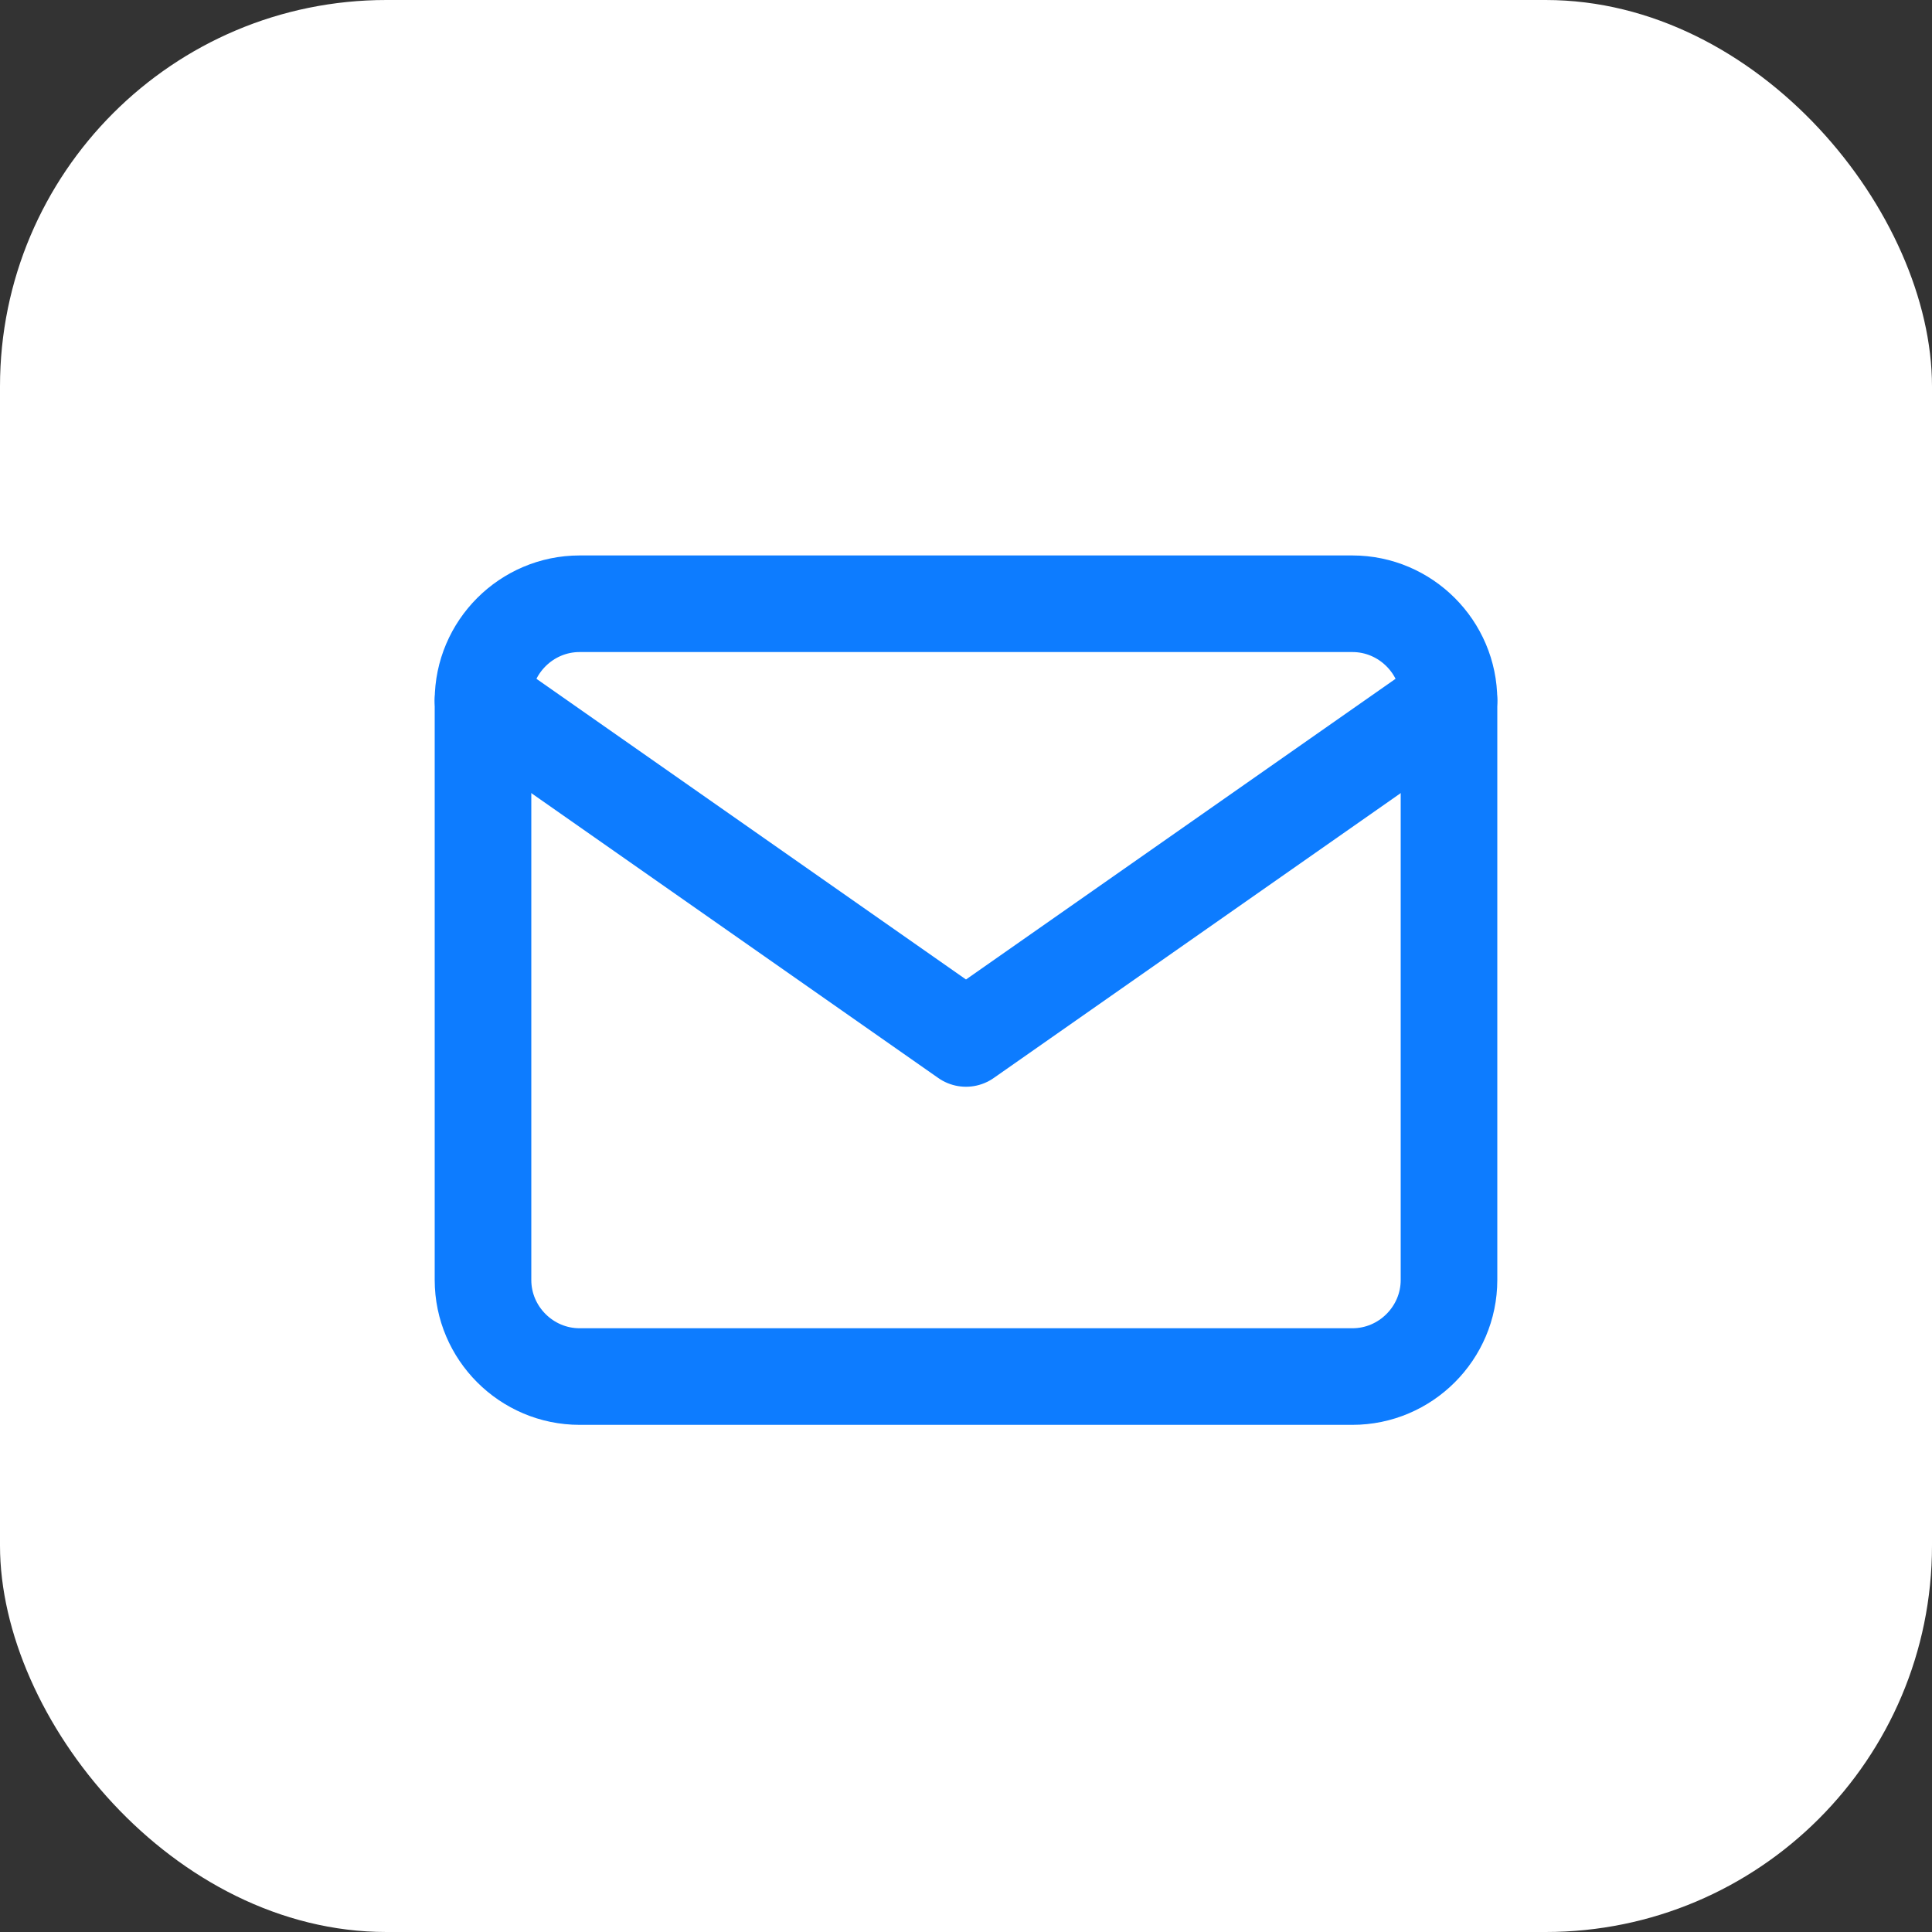
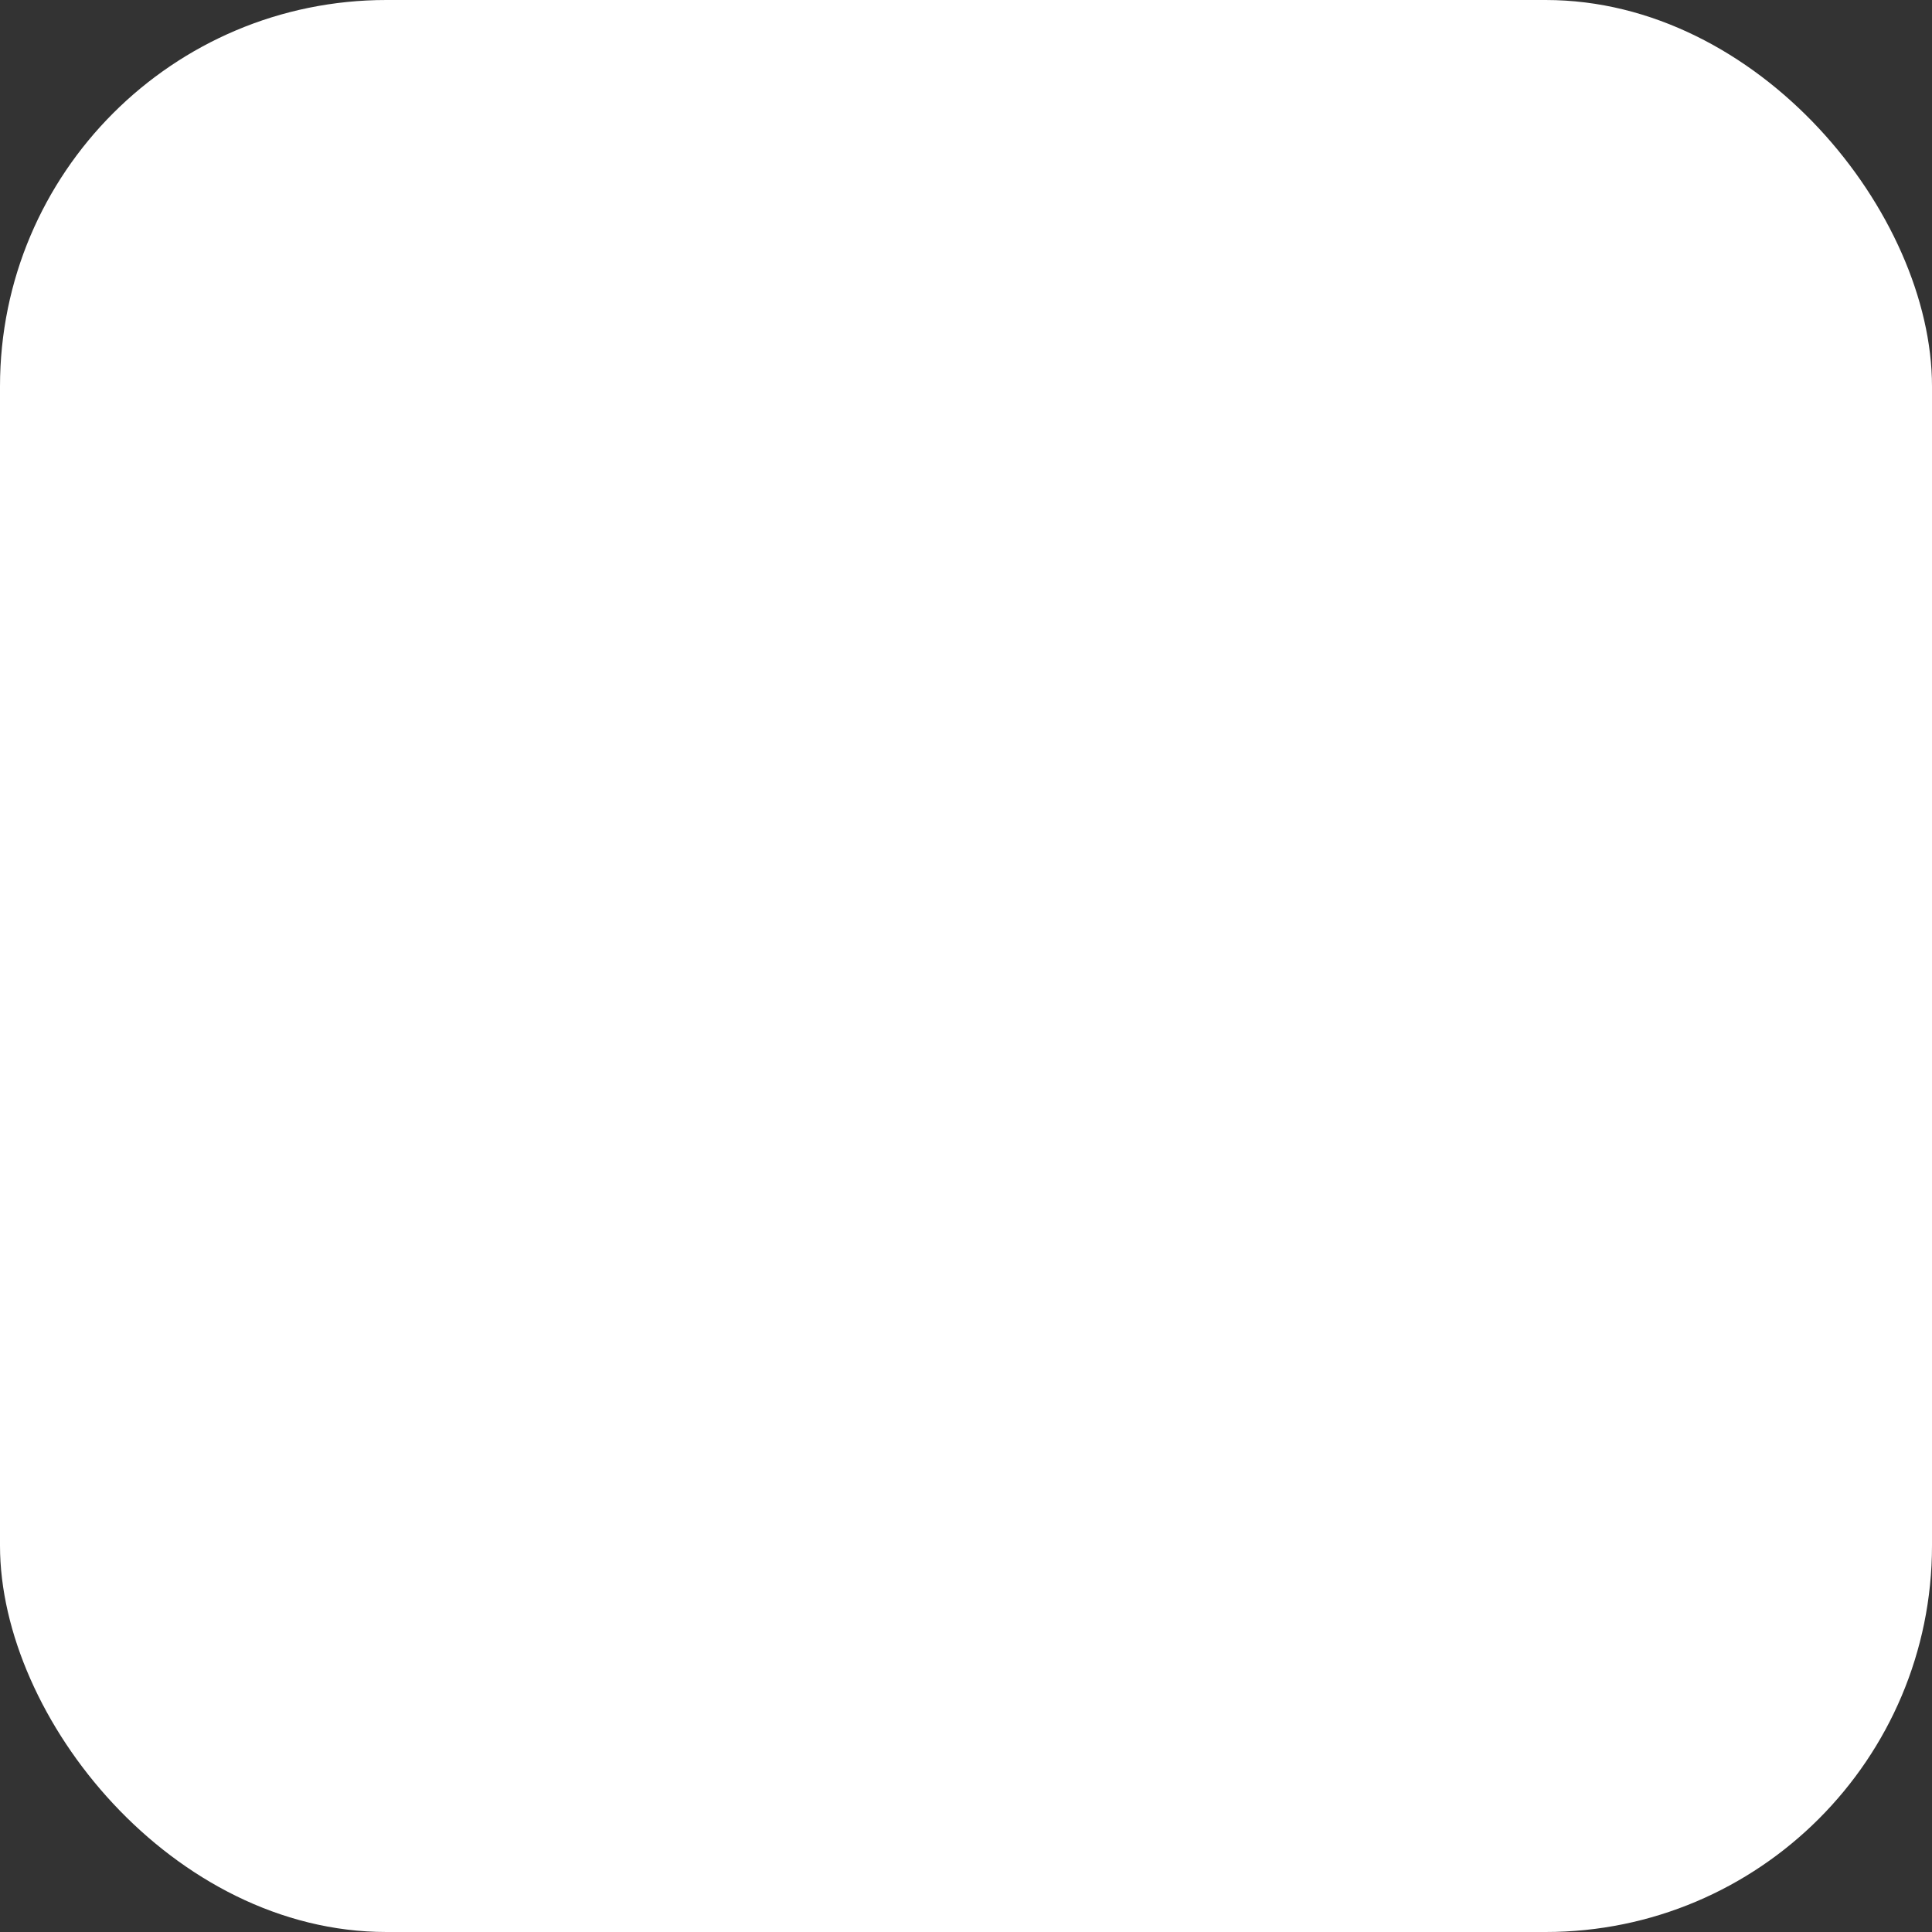
<svg xmlns="http://www.w3.org/2000/svg" width="40" height="40" viewBox="0 0 40 40" fill="none">
  <rect x="0" y="0" width="40" height="40" fill="#333333" stroke="none" />
  <rect width="40" height="40" rx="8" fill="white" />
-   <path d="M12 12.5H28C29.1 12.5 30 13.4 30 14.5V26.5C30 27.6 29.1 28.5 28 28.5H12C10.9 28.5 10 27.6 10 26.5V14.5C10 13.4 10.9 12.5 12 12.5Z" stroke="#0D7CFF" stroke-width="2" stroke-linecap="round" stroke-linejoin="round" />
-   <path d="M30 14.5L20 21.5L10 14.5" stroke="#0D7CFF" stroke-width="2" stroke-linecap="round" stroke-linejoin="round" />
</svg>